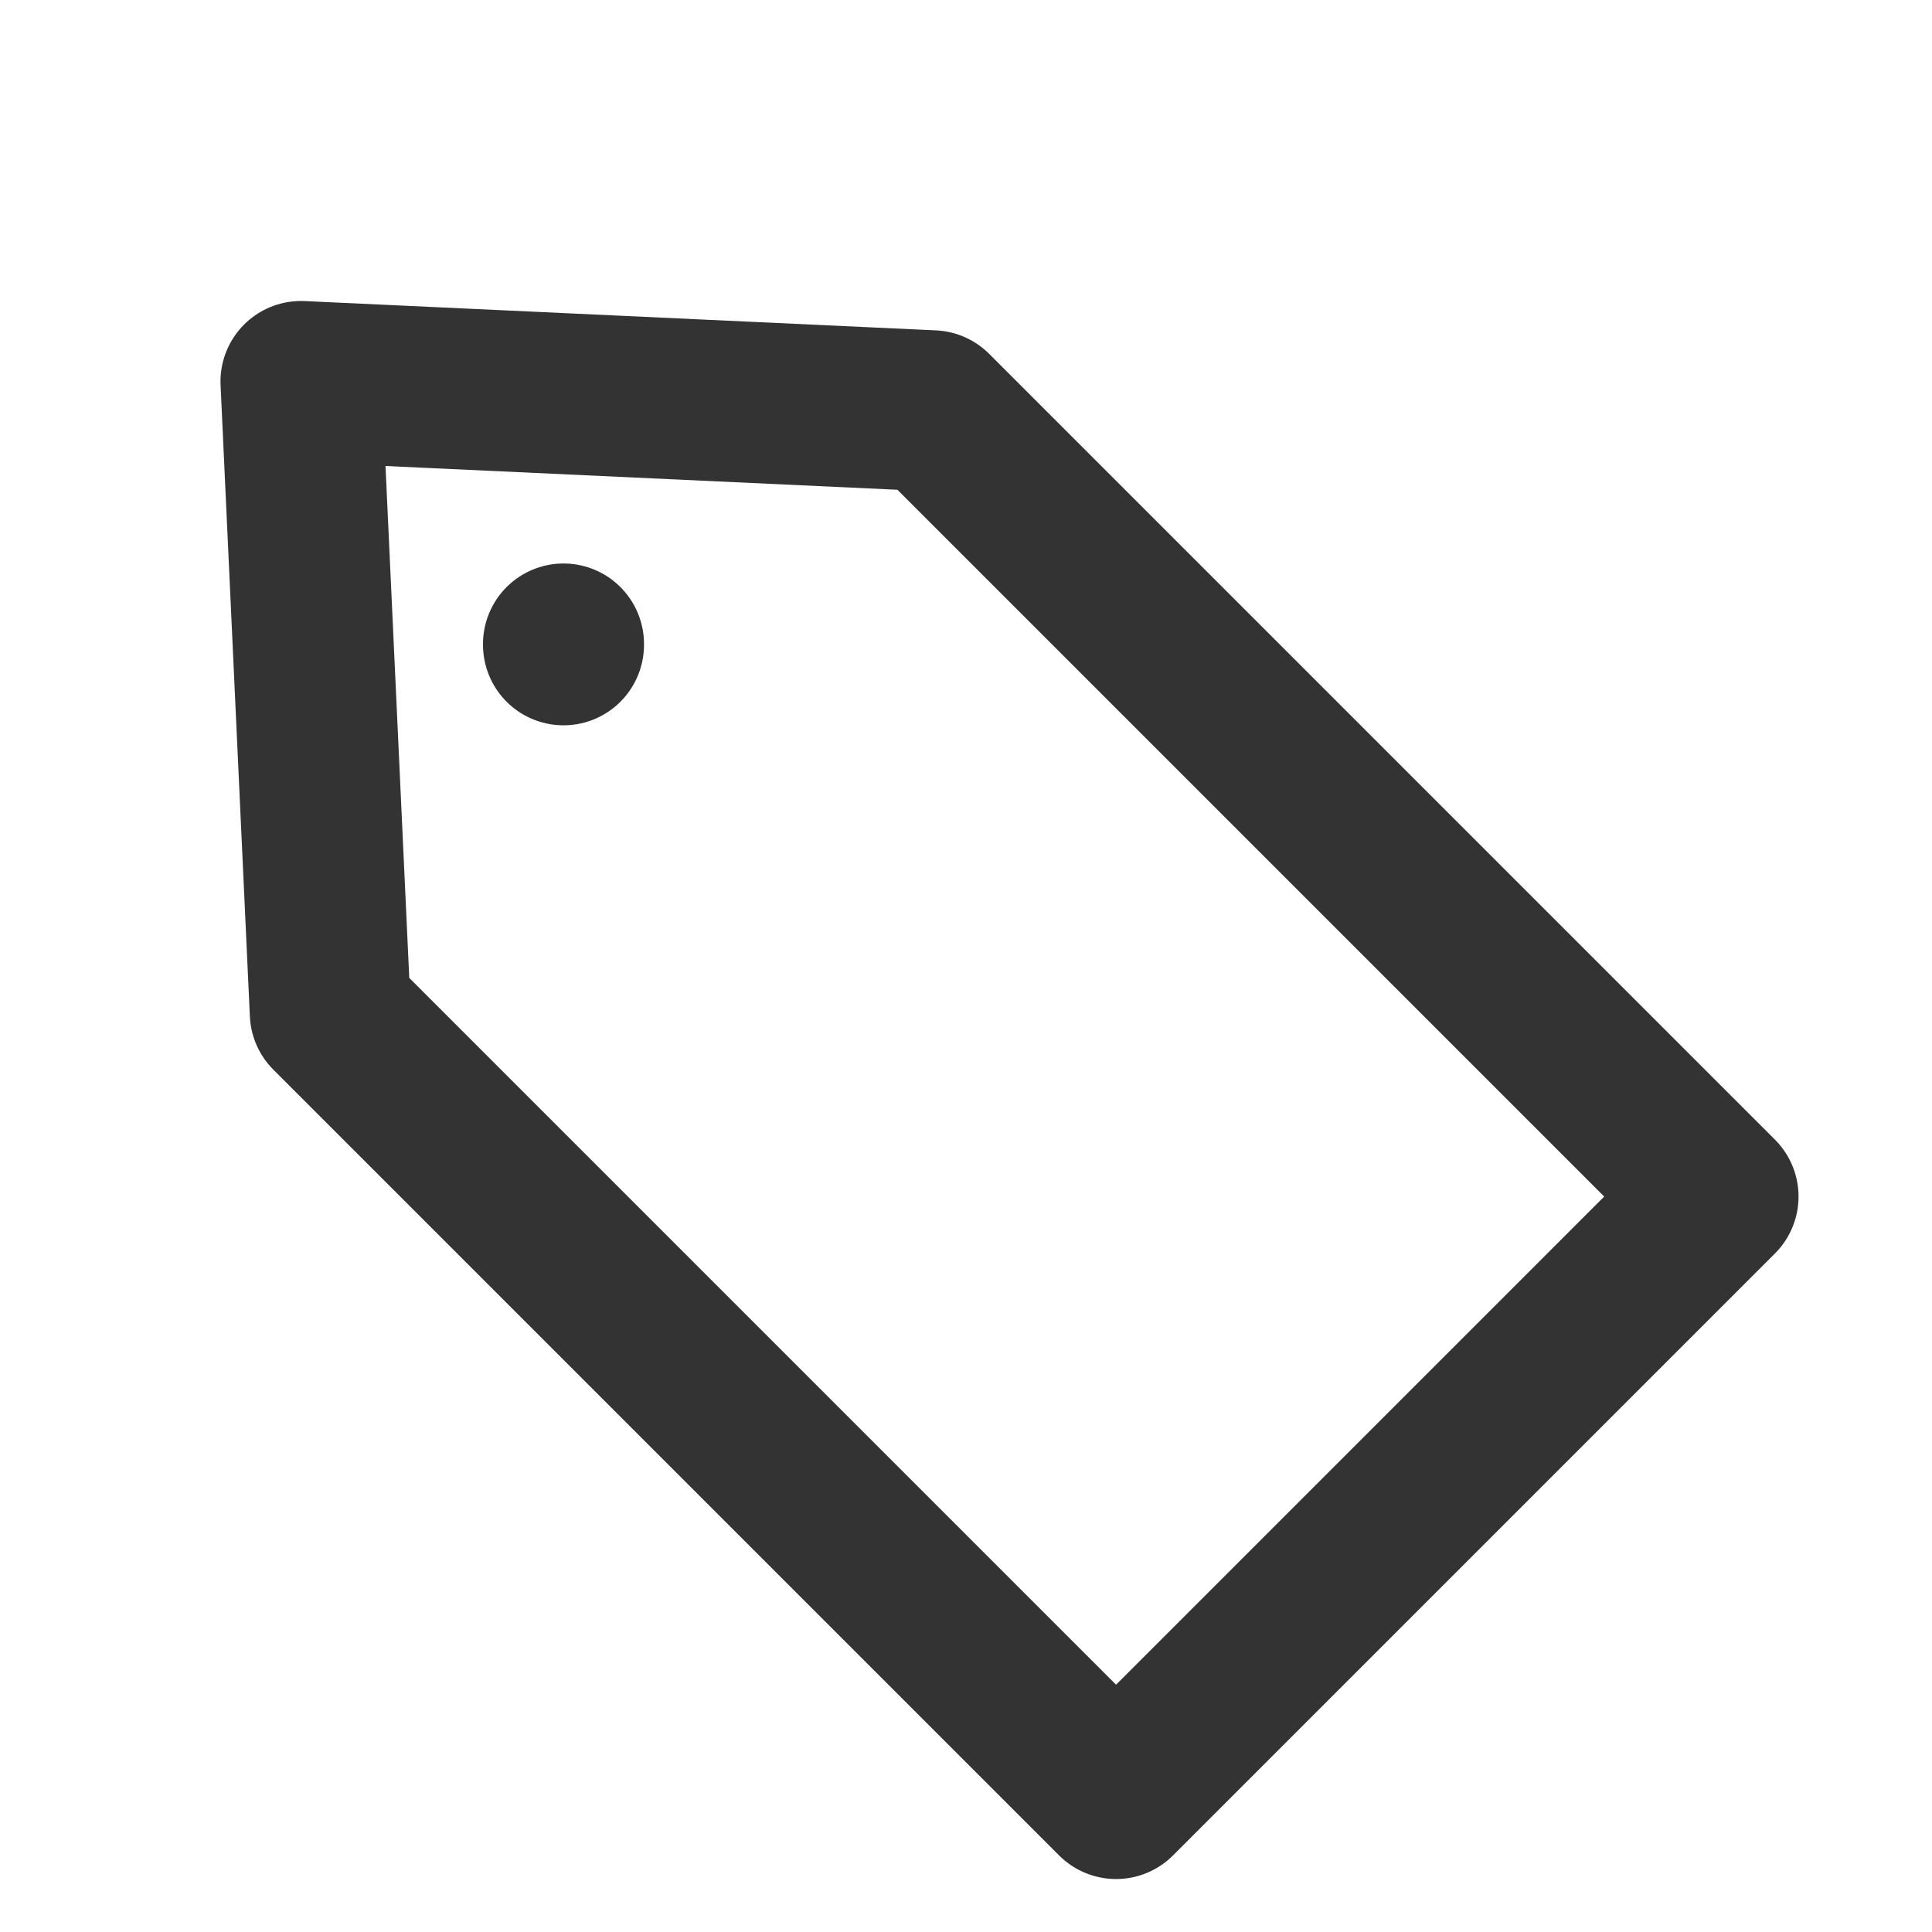
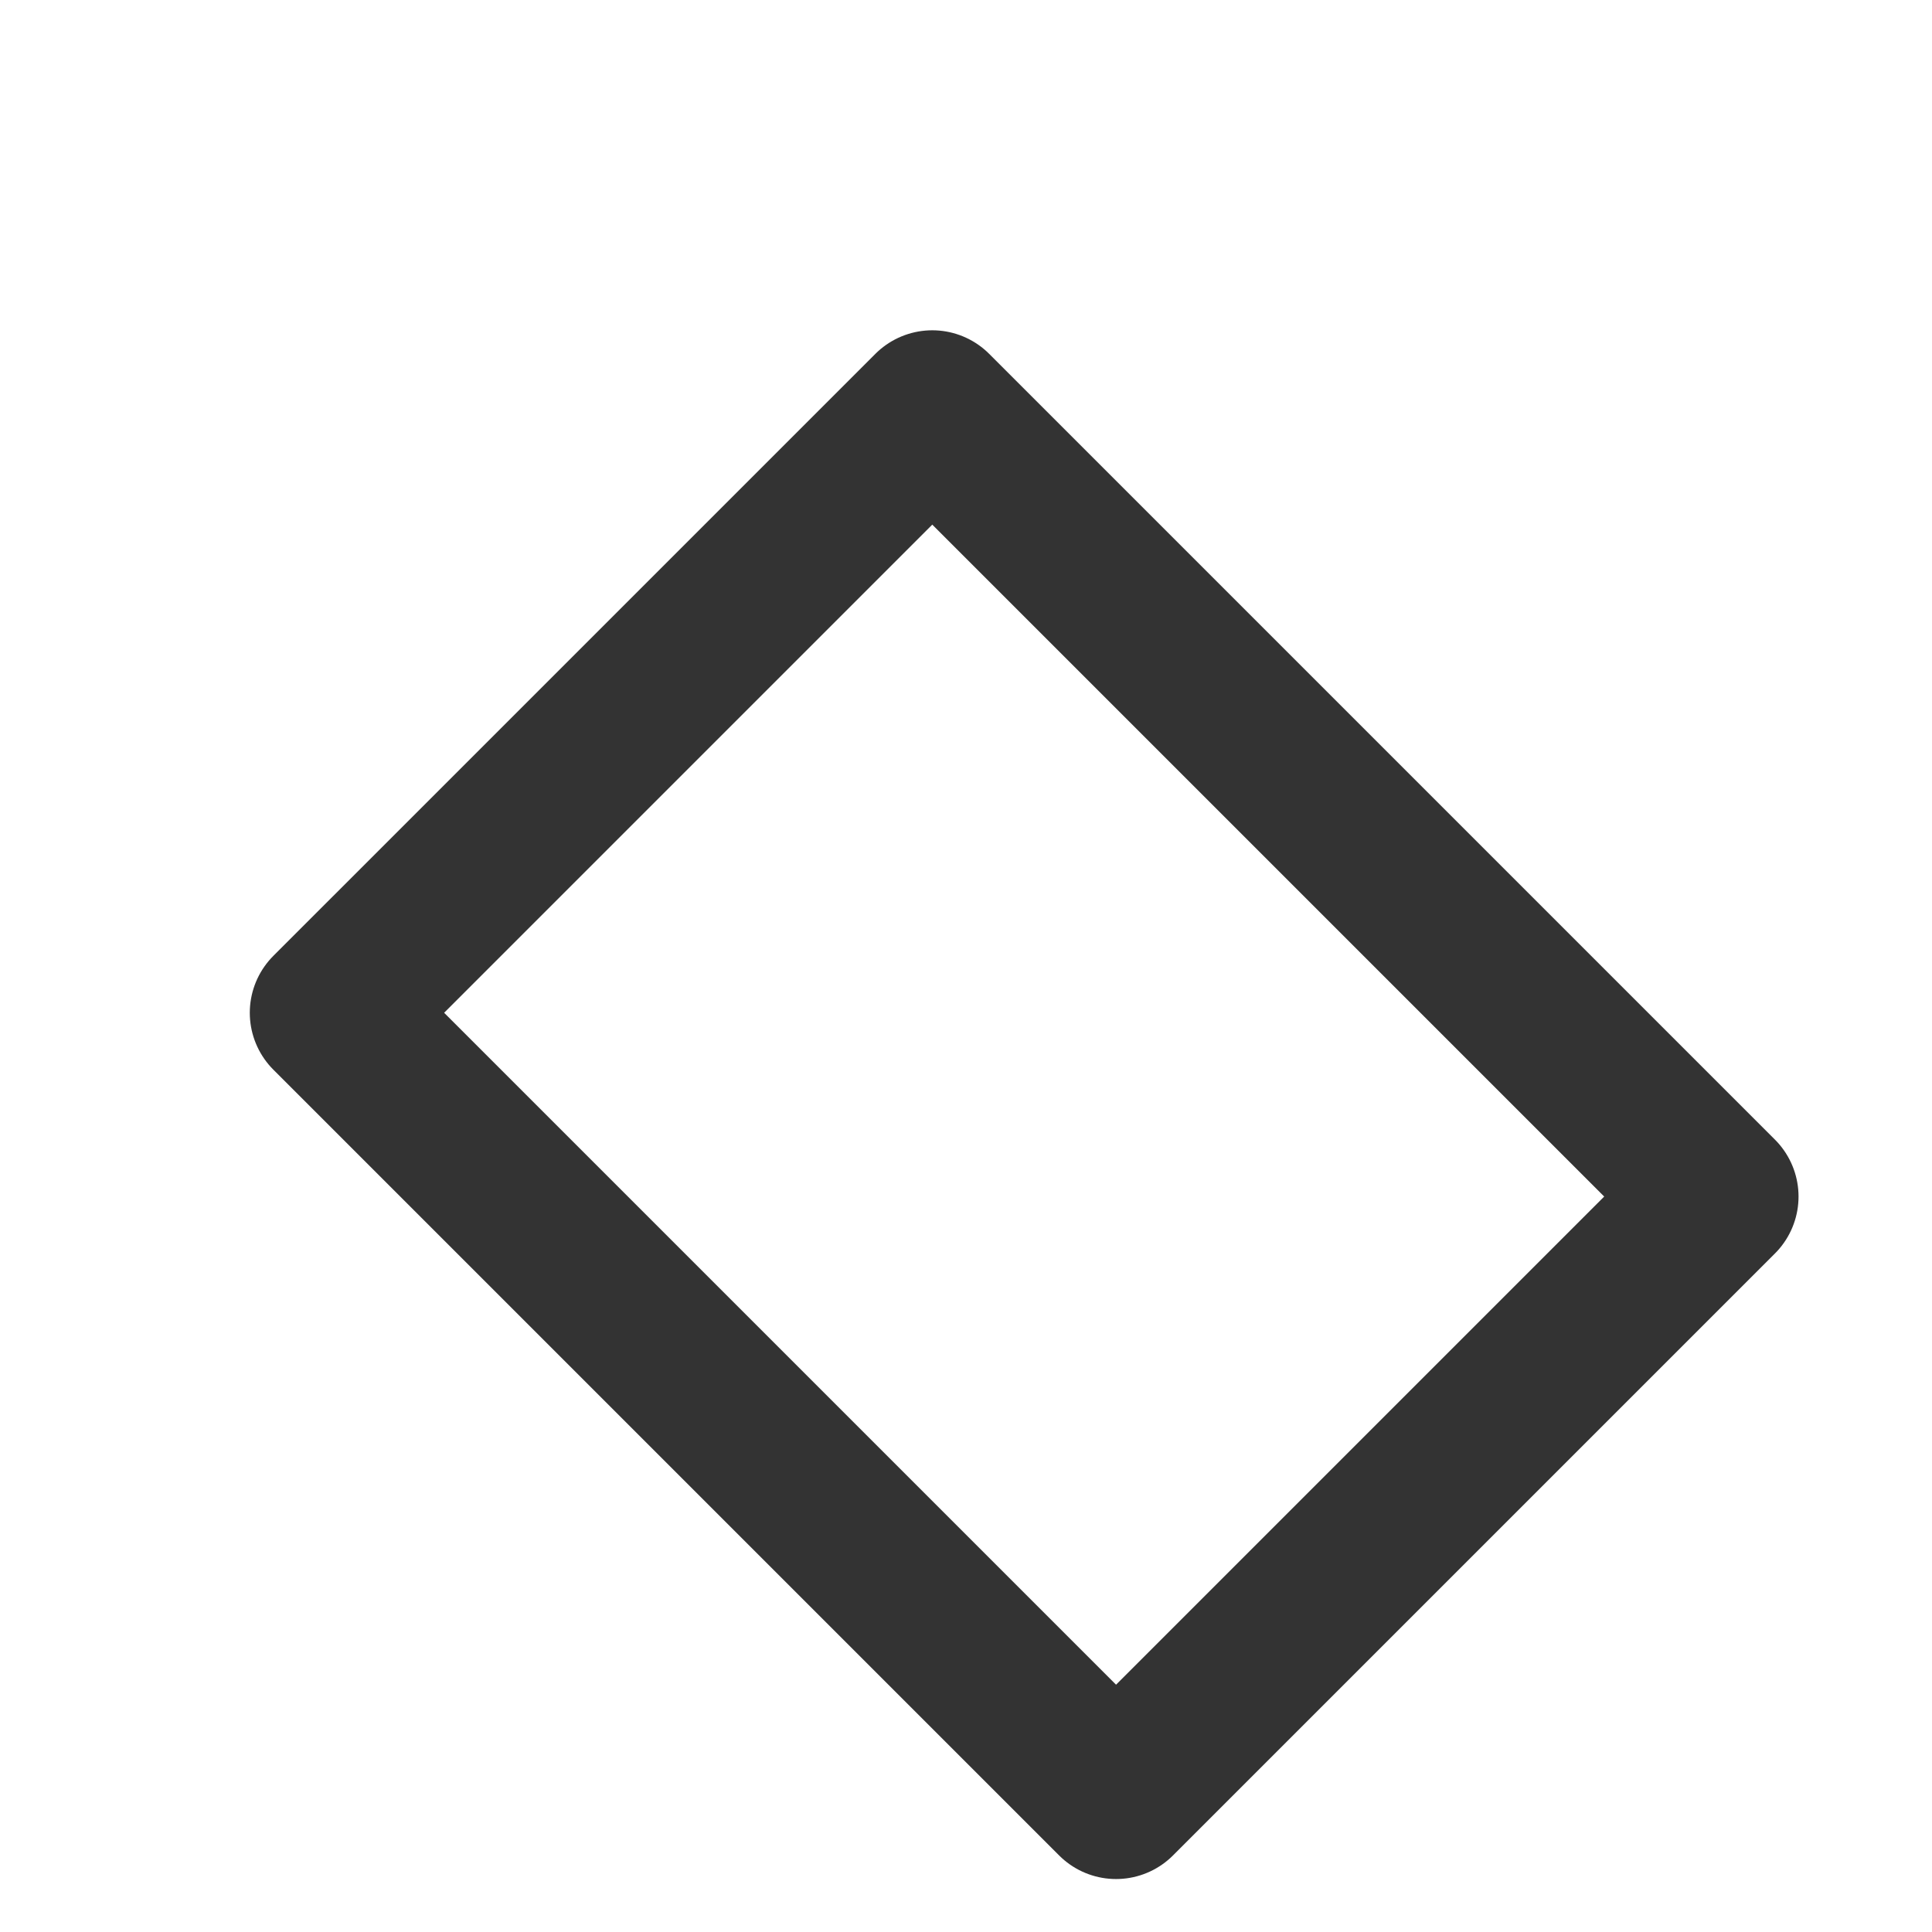
<svg xmlns="http://www.w3.org/2000/svg" width="800px" height="800px" viewBox="0 0 24 24" fill="none">
-   <path d="M11.581 5.103L21.342 14.864L13.864 22.342L4.103 12.581L3.739 4.739L11.581 5.103Z" stroke="#333333" stroke-width="2" stroke-linecap="round" stroke-linejoin="round" />
-   <path d="M7 8L7 8.01" stroke="#333333" stroke-width="2" stroke-linecap="round" stroke-linejoin="round" />
+   <path d="M11.581 5.103L21.342 14.864L13.864 22.342L4.103 12.581L11.581 5.103Z" stroke="#333333" stroke-width="2" stroke-linecap="round" stroke-linejoin="round" />
</svg>